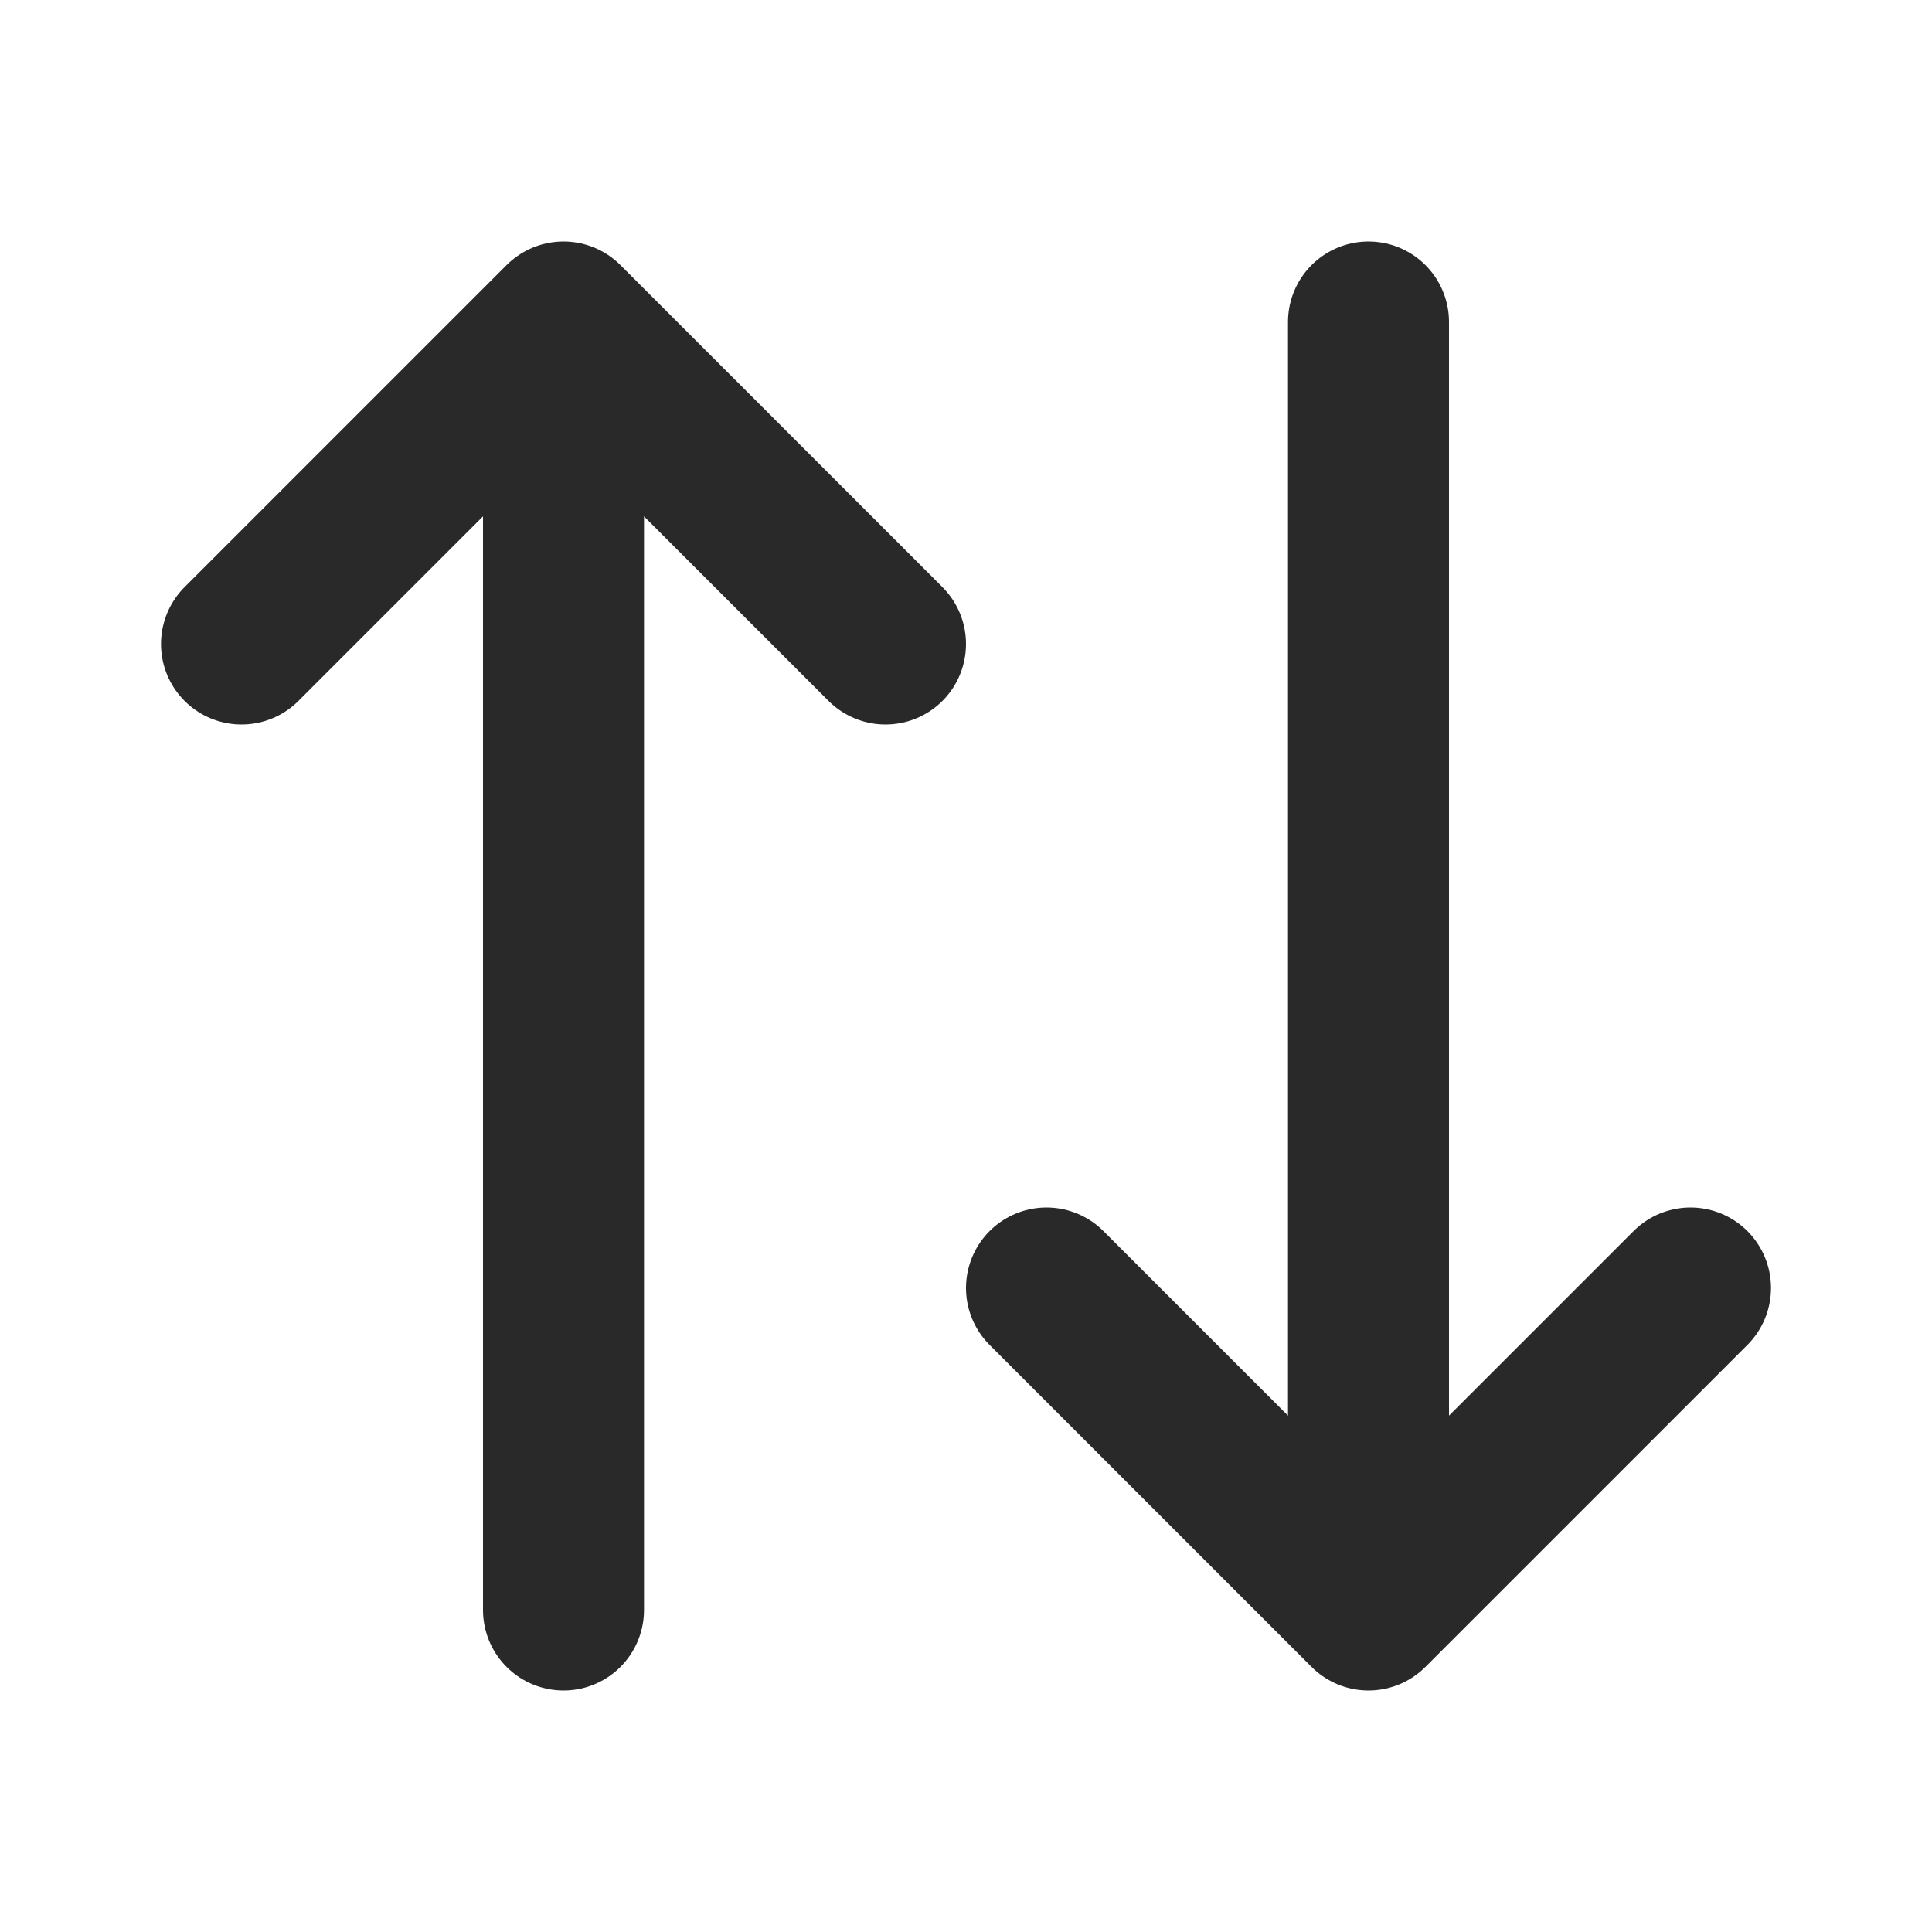
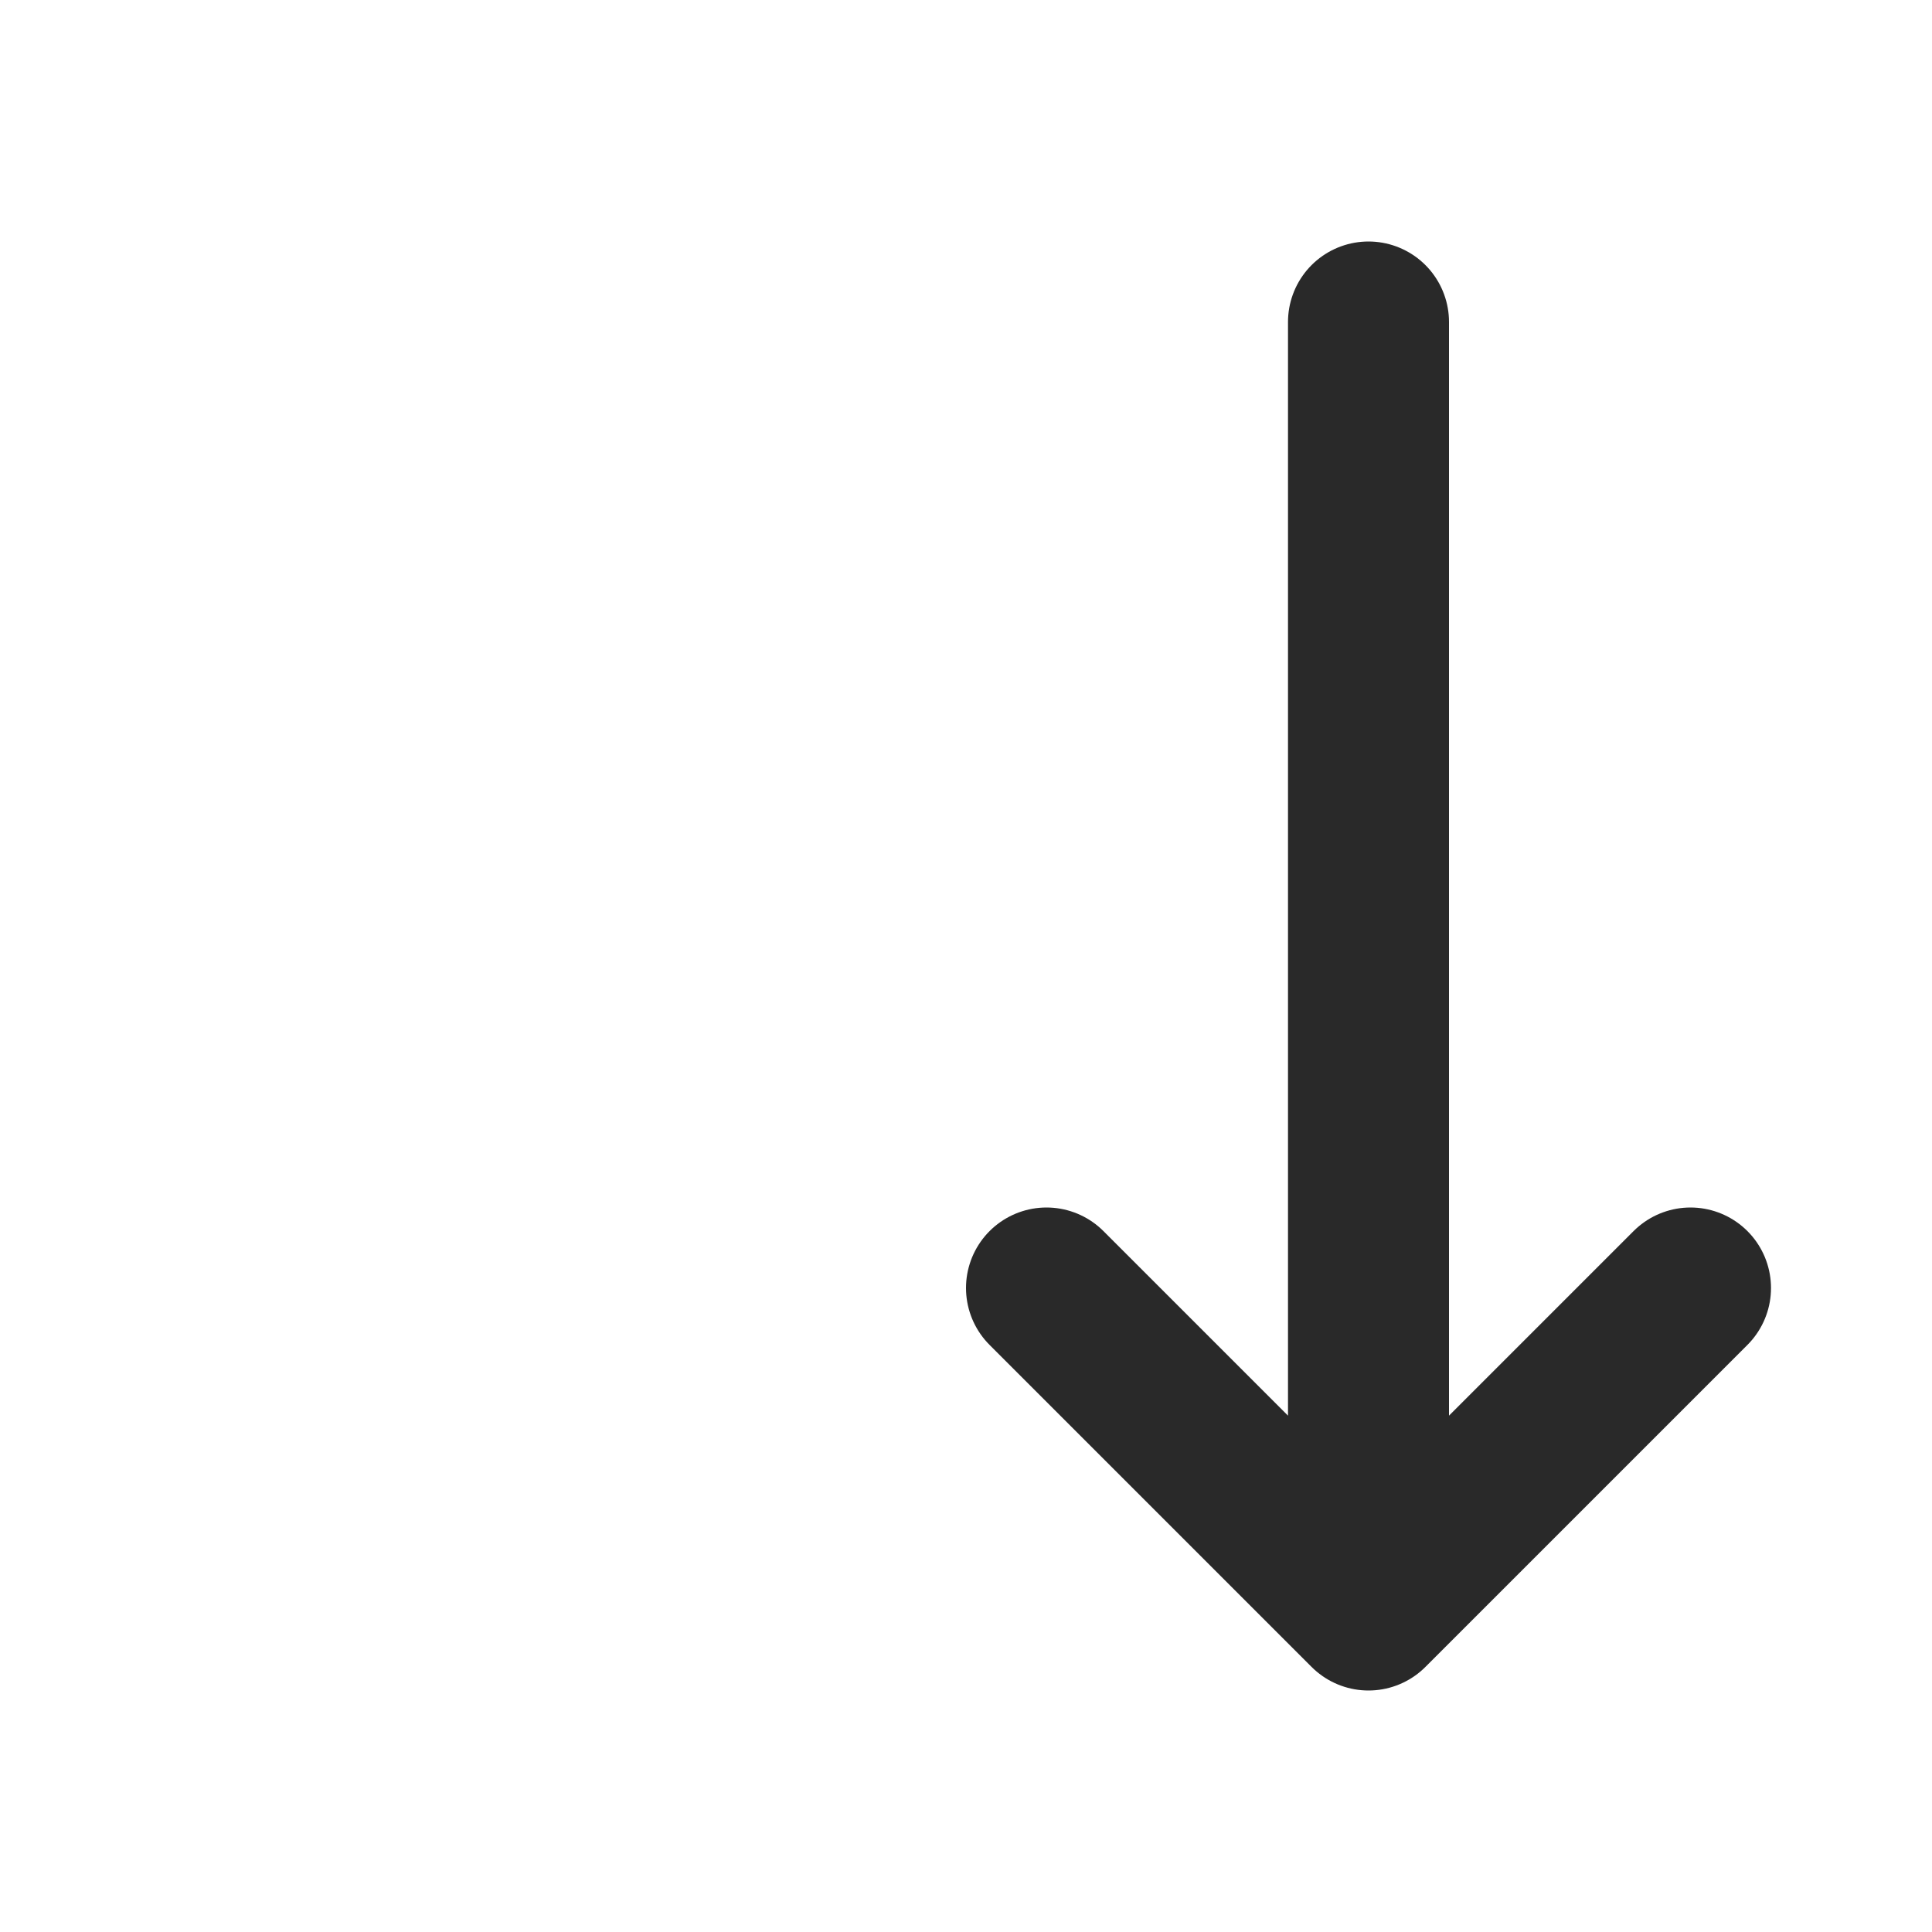
<svg xmlns="http://www.w3.org/2000/svg" width="24" height="24" viewBox="0 0 24 24" fill="none">
  <g clip-path="url(#clip0_699_9735)">
-     <path d="M11 8L7 4M7 4L3 8M7 4L7 20" stroke="#292929" stroke-width="2" stroke-linecap="round" stroke-linejoin="round" />
    <path d="M13 16L17 20M17 20L21 16M17 20L17 4" stroke="#292929" stroke-width="2" stroke-linecap="round" stroke-linejoin="round" />
  </g>
  <defs>
    <clipPath id="clip0_699_9735">
      <rect width="24" height="24" fill="white" />
    </clipPath>
  </defs>
</svg>